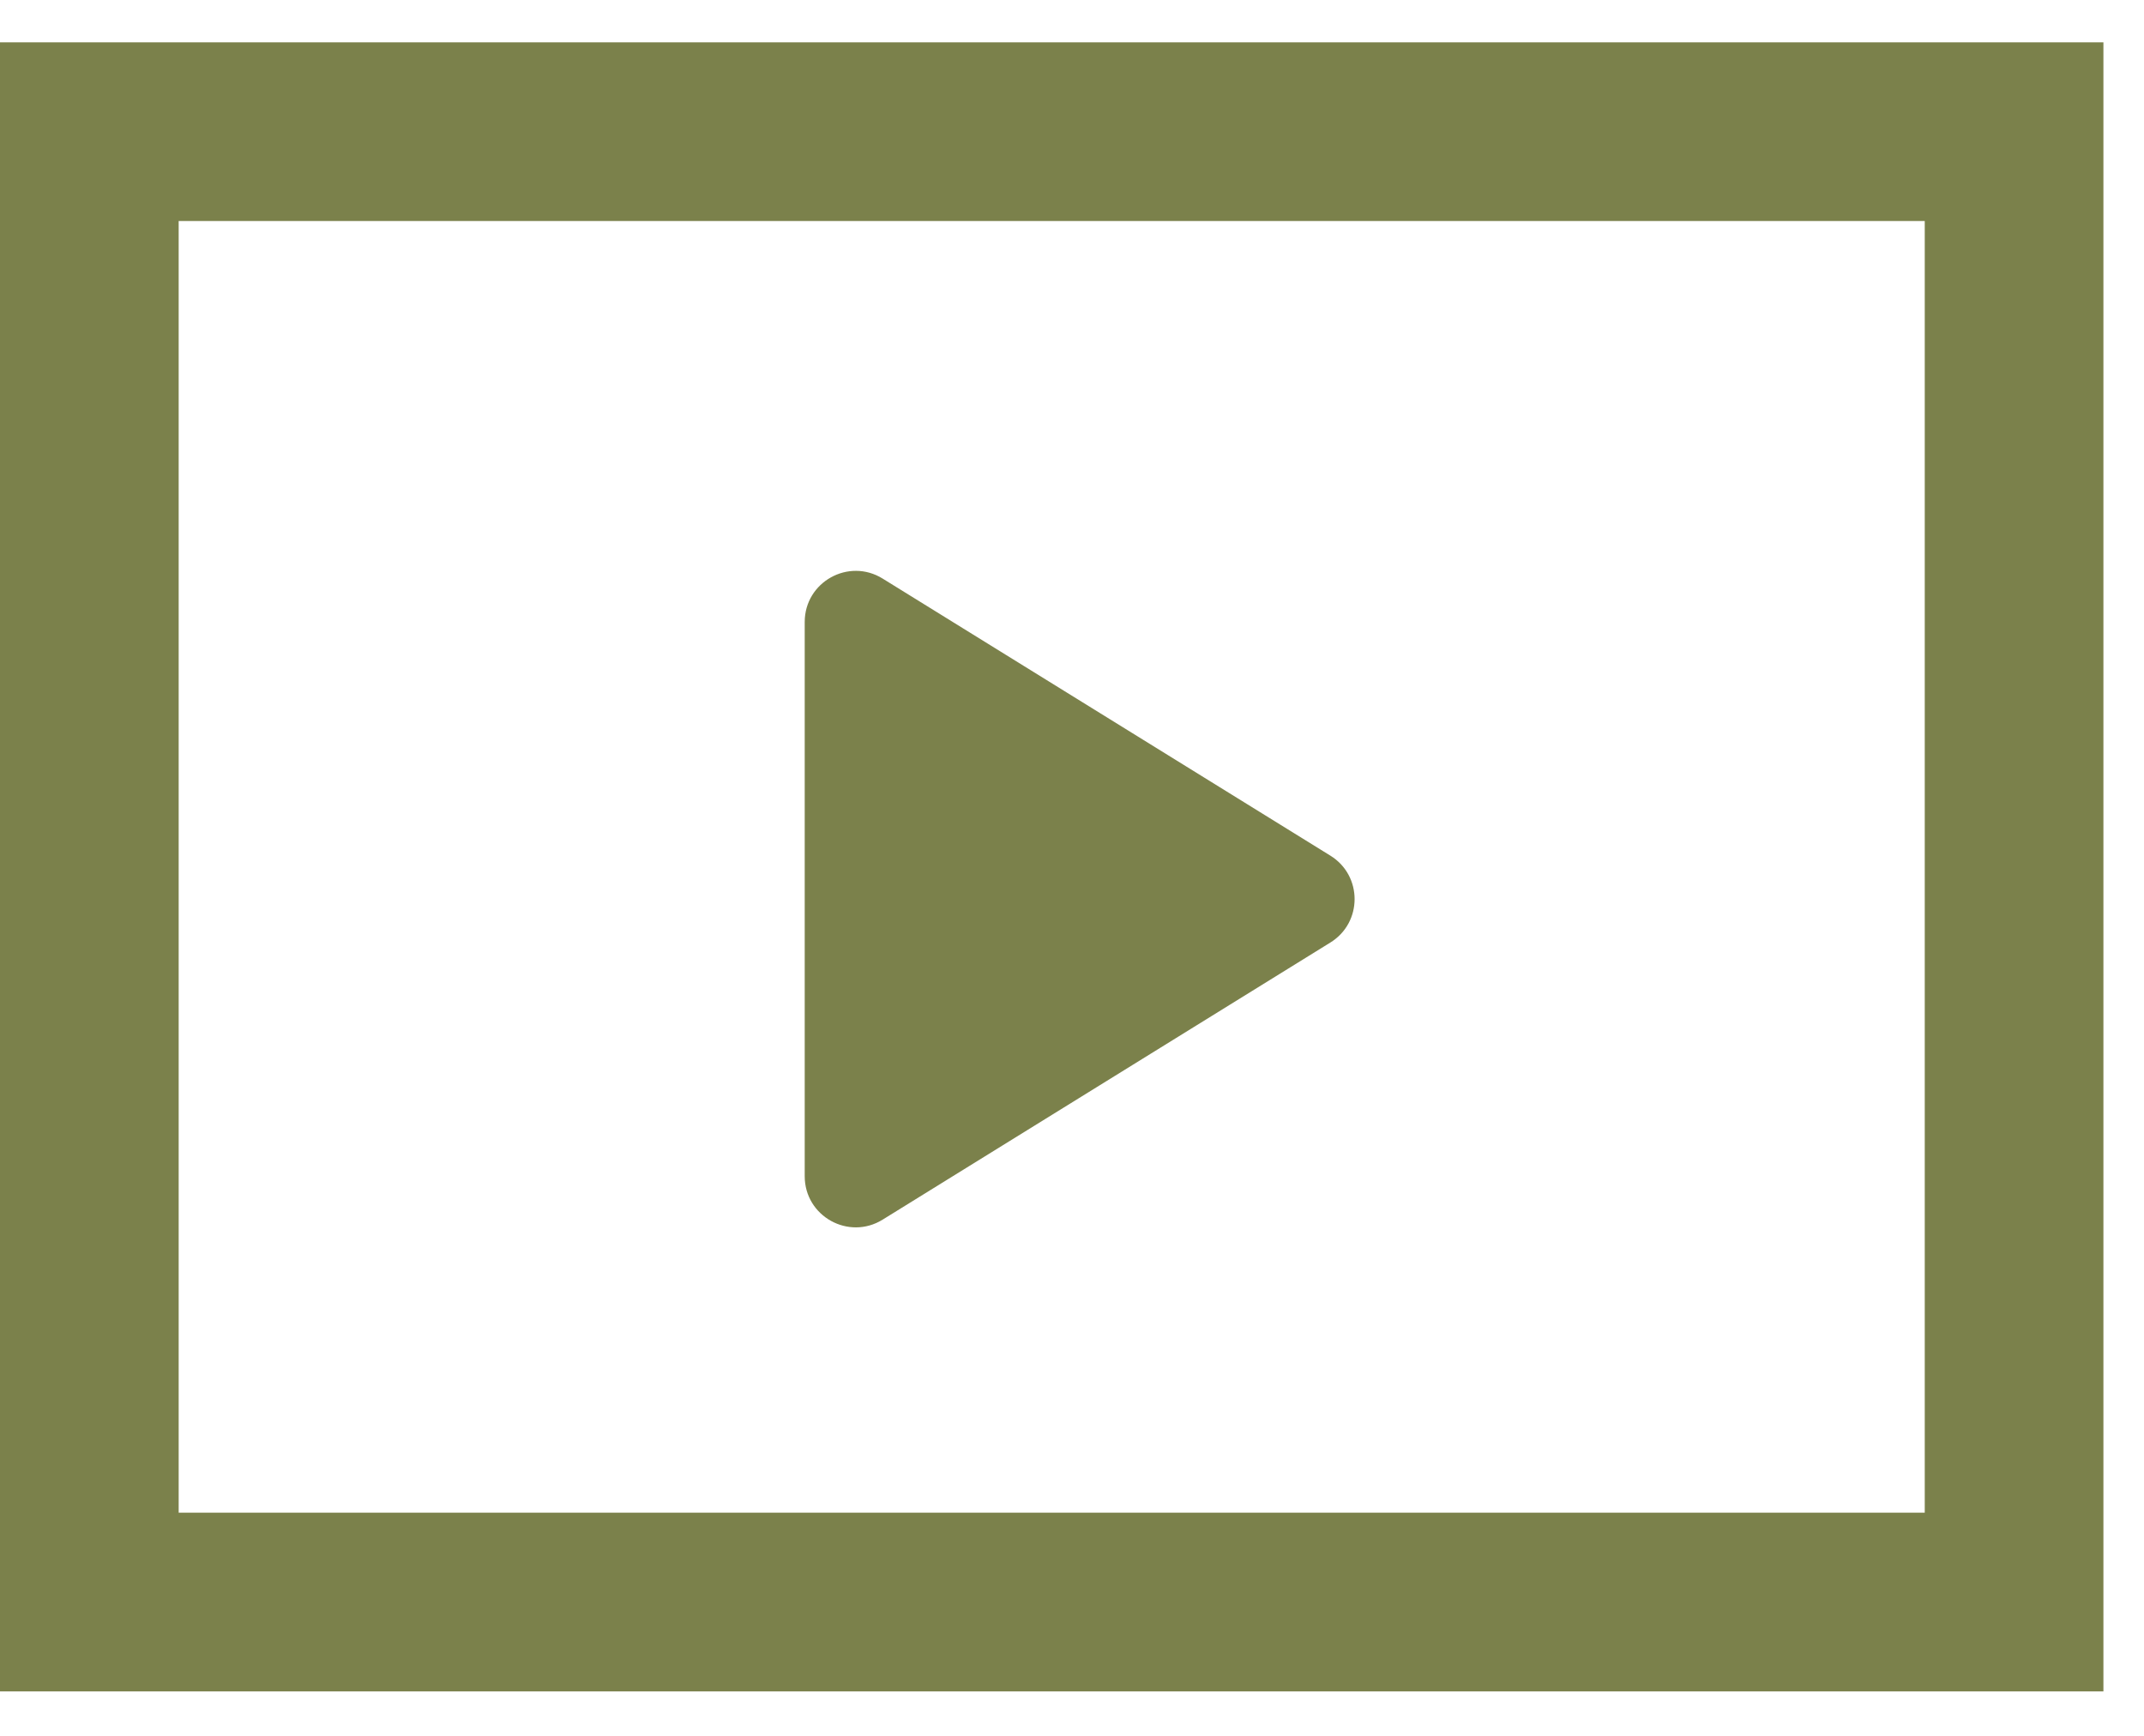
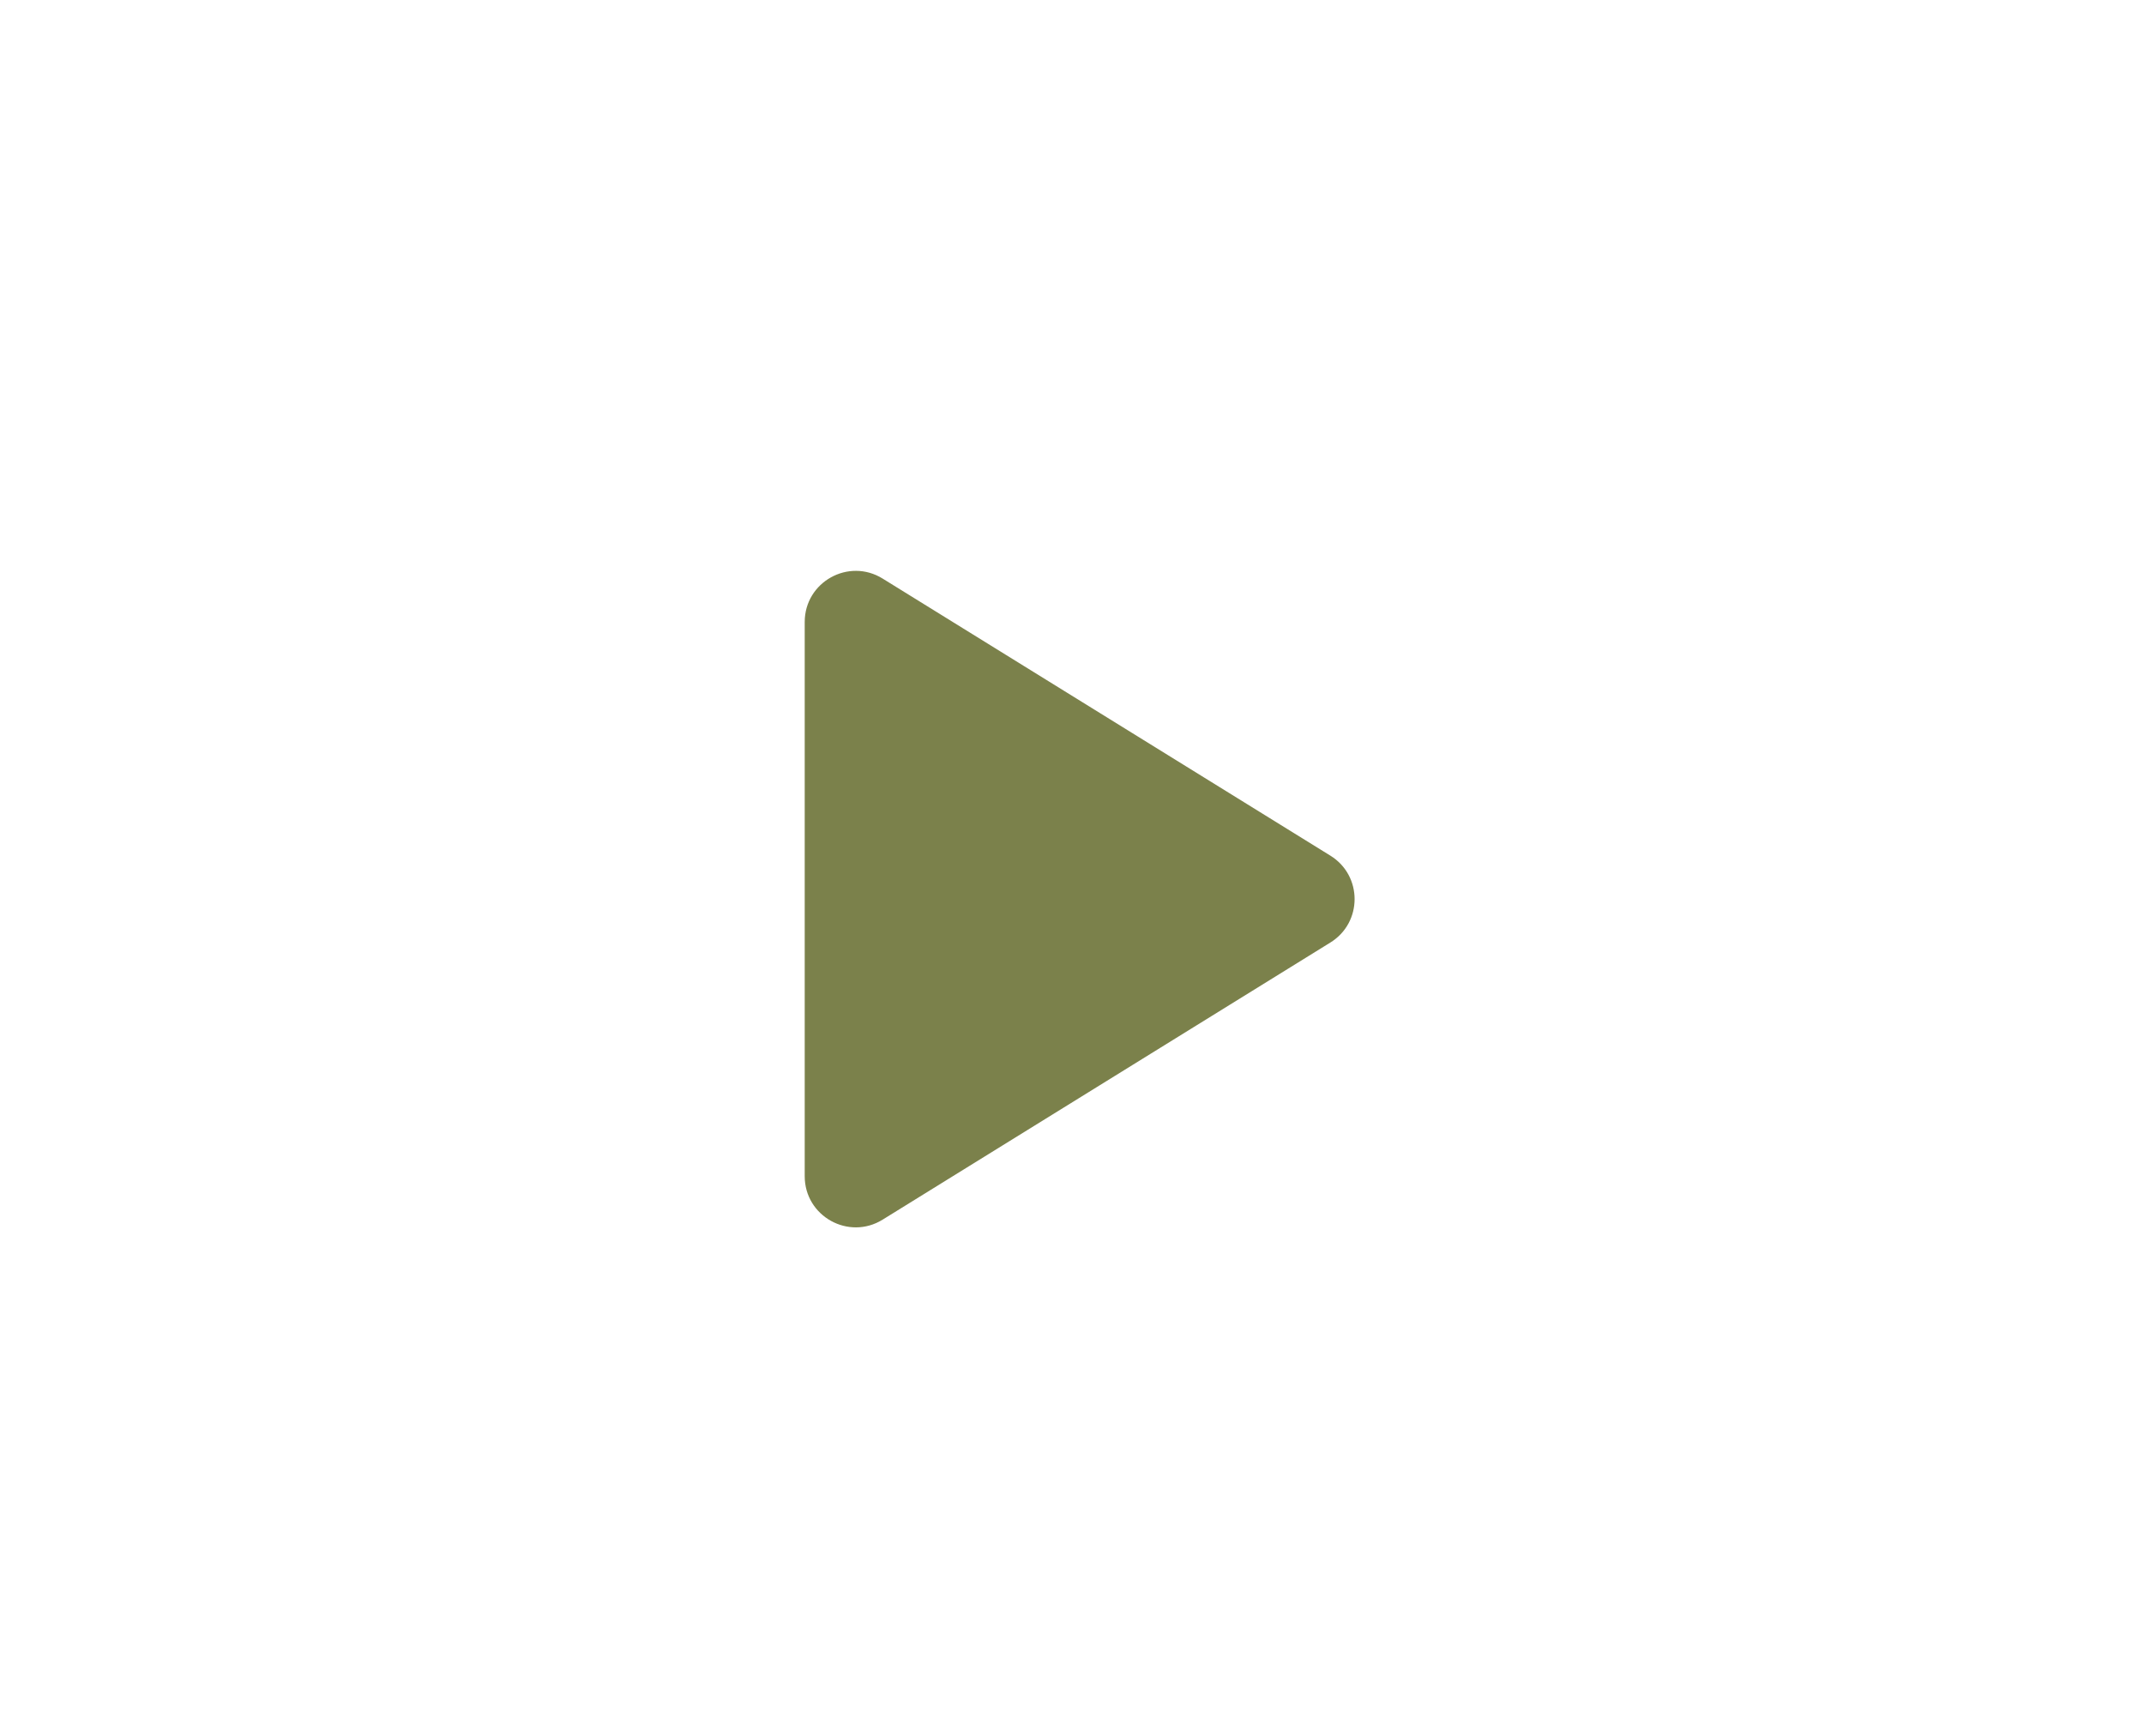
<svg xmlns="http://www.w3.org/2000/svg" width="42" height="34" viewBox="0 0 42 34" fill="none">
  <path fill-rule="evenodd" clip-rule="evenodd" d="M17.291 11.333C16.624 10.92 15.764 11.399 15.764 12.183V23.039C15.764 23.823 16.624 24.302 17.291 23.889L26.062 18.461C26.694 18.07 26.694 17.151 26.062 16.76L17.291 11.333Z" fill="#7B814B" />
-   <rect x="1.75" y="2.579" width="37.705" height="28.8" stroke="#7B814B" stroke-width="3.5" />
</svg>